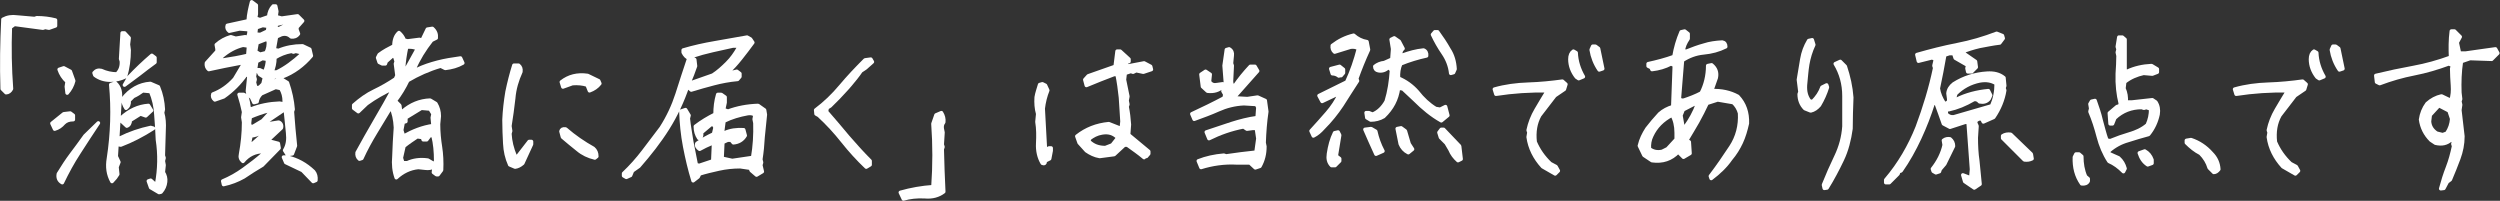
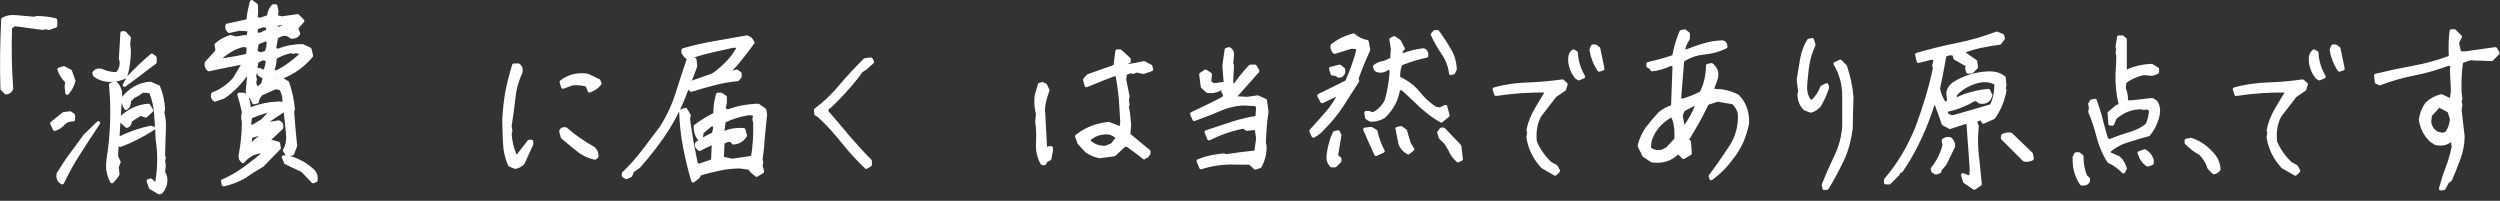
<svg xmlns="http://www.w3.org/2000/svg" version="1.1" id="レイヤー_1" x="0px" y="0px" viewBox="0 0 658.6 52.9" style="enable-background:new 0 0 658.6 52.9;" xml:space="preserve">
  <rect x="0" y="0" width="658.6" height="52.9" fill="#333333" stroke="none" />
  <style type="text/css">
	.st0{fill:#FFFFFF;stroke:#FFFFFF;stroke-width:0.969;stroke-linecap:round;stroke-linejoin:round;stroke-miterlimit:10;}
</style>
  <g>
    <g>
      <path class="st0" d="M1.6,24.4l-1-1C0.4,17.3,0.5,11.2,0.8,5.1c1.1-0.6,2.3-0.8,3.7-0.6l4.6,0.4l0.6-0.2c1.7,0,3.3,0.2,4.9,0.6    v1.5l-1.7,0.6l-1-0.2l-0.6,0.2l-7.5-1L2.7,7.2C2.5,12.6,2.6,18,3,23.4C2.7,24,2.2,24.4,1.6,24.4z" />
      <path class="st0" d="M14.4,34l-0.7-1.5l3.1-2.5l1.7-0.2l0.8,0.6v1.1c-1.1,0-1.9,0.3-2.5,0.9C16.1,33.2,15.4,33.7,14.4,34z     M16.4,48.1c-0.9-0.5-1.2-1.3-1-2.3c1.1-1.8,2.2-3.5,3.4-5.1s2.4-3.2,3.6-4.9l3.5-3.4c-1.8,2.7-3.5,5.3-5.1,7.8    C19.1,42.8,17.7,45.4,16.4,48.1z M17.7,24.5l-0.2-1.7l0.2-1.3c-1-0.9-1.7-2-2.1-3.2l1.2-0.4l1.7,0.9l0.9,2.5    C19.1,22.5,18.5,23.6,17.7,24.5z M29.1,21.1c-1.5,0-2.9-0.4-4.1-1.3l-0.2-0.6c0.5-0.6,1.1-0.8,1.9-0.6c1.3,0.6,2.7,0.9,4.1,0.9    c0.9-0.9,1.3-2,1.2-3.4l-0.2-0.6l0.4-6.8h0.6L34,10l-0.2,1.7l0.2,1.5c0,2.4-0.3,4.8-1,7C31.8,20.8,30.5,21.1,29.1,21.1z     M29.5,47.8c-1-1.8-1.3-3.8-0.9-6.1c1-6.5,1.2-13,0.6-19.4l1.2-0.4c1.2,1.1,1.5,2.6,1.2,4.4l-0.6,9.9l0.6,0.2    c2.6-1.3,5.3-2.2,8.1-2.8l0.7,0.2c-2.8,1.8-5.7,3.3-8.6,4.4l-1-0.2l-0.2,3.2l0.7,1.5L30.8,44l0.2,1.9l-0.6,0.9L29.5,47.8z     M33.4,33.2L32,31.9v-0.9c2.1-1.9,4.4-3,7.1-3.2l0.8,1.3l-1.5,1.4L37,30l-2.7,1.7C34.3,32.4,34,33,33.4,33.2z M41.9,50.7l-2.2-1.3    l-0.6-1.7l0.6-0.2l1,0.9h0.6c0.7-3.8,0.8-7.7,0.2-11.6c-0.1-2.1-0.2-4.3-0.4-6.5c-0.1-2.2-0.6-4.3-1.4-6.2l-2.1-0.2    c-0.8,0.6-1.6,1.1-2.5,1.5L34,26.5c0.1,0.9-0.2,1.6-0.8,2c-0.5-0.8-0.8-1.6-0.8-2.5c1.9-2.4,4.3-3.8,7.2-4l2.1,0.9    c0.8,1.9,1.2,3.9,1.3,5.9l-0.2,0.9c0.4,1.4,0.5,2.9,0.4,4.5L43,41l0.2,0.6L43,42.4l0.2,1.1L43,45.4c0.5,0.8,0.7,1.6,0.6,2.5    c-0.1,1-0.5,1.9-1.2,2.7L41.9,50.7z M32.8,22.4l1.2-2.1c1.9-2,3.9-3.9,6-5.7l0.8,0.6v1.2c-1.4,1-2.8,2.1-4.1,3.1    C35.3,20.5,34.1,21.5,32.8,22.4z" />
      <path class="st0" d="M58.9,48.6l-0.2-0.9c1.9-0.8,3.7-1.8,5.5-3.1c1.8-1.3,3.5-2.6,5.1-4l0.2-0.7c-2.3,0-4.1,0.9-5.5,2.6    c-0.6-0.5-0.8-1.1-0.6-1.9c0.5-2.7,0.8-5.5,0.8-8.4L64,30.9l0.2-1.4c-0.3-1.5-0.7-3-1.2-4.6h1.2l0.7,0.4c0.4,1,0.6,2.1,0.7,3.2    l0.6,0.2c2.3-0.9,4.8-1.4,7.4-1.5l1.3,0.2v-0.7c0-1.3-0.3-2.4-0.9-3.4L72.6,23l-3.8,1.7c-0.6,0.6-1,1.3-1.1,2.1L66.9,27l-0.6-1.3    l-0.9-0.8L65.2,24l0.4-4l-0.8-0.4c-1.6,2.3-3.6,4.3-5.9,5.9l-2.3,0.8c-0.5-0.4-0.7-0.9-0.5-1.5c2.1-0.8,4-2.1,5.7-4l2.5-4.2h-0.9    c-2.8,0.5-5.6,1.1-8.4,1.7c-0.5-0.4-0.7-1-0.6-1.7l2.8-3.1v-0.6L57,11.8c1.1-1,2.4-1.7,3.8-2.1l1.3,0.4l2.5-0.4l0.6,0.2    c0.4-0.7,0.5-1.4,0.4-2.1l-2.5-0.2l-2.7,0.6c-0.5-0.4-0.7-0.9-0.5-1.5l5.5-1.2c0.1-1.8,0.5-3.4,0.9-5l1.2,0.9v2.3l-0.2,1.1    l1.2,0.4l2.3-0.8c0.1-1.1,0.5-2.1,1.2-2.8h0.6L72.9,3l-0.2,1.4l1.5,0.4l4.2-0.6l1.3,1.3l-1.5,1.7v0.6l0.4,1.1    c-0.5,0.7-1.2,0.9-1.9,0.8C76,9,75.1,8.8,74.1,9.1l-1.3,0.6l-0.6,3.4l1.2,0.2c1.9-0.8,4-1.2,6.3-1.2l1.9,0.9l0.4,1.7    c-2.1,2.5-4.7,4.4-7.6,5.5l-1.2,0.2l-0.6-0.2l-1.1,0.4l-0.2,0.6l0.6,0.2l2.5-0.4l1.3,0.8c0.8,2.3,1.3,4.6,1.5,7l-0.2,0.6    c0.2,3.1,0.5,6,0.8,9l-0.8,2.1l-1.3,0.2L75,39.6c0.8-1.3,1-2.8,0.8-4.6l-0.6-5.9h-0.6L70.3,32l-0.2,0.6h0.8l2.5-0.4    c0.6,0.2,0.9,0.8,0.7,1.5L71,36.6v0.6l2.3,0.6l0.2,1.2l-4.4,4.5c-1.7,1-3.3,2-4.9,3.1C62.6,47.5,60.8,48.2,58.9,48.6z M65.3,14.6    l0.2-2.5L64,11.9c-2,0.5-3.9,1.5-5.7,3.1l-0.2,0.8h0.8C61,15.5,63.2,15.1,65.3,14.6z M66.7,33.3l2.5-1.5l2.3-2.5l-0.6-0.2    c-1.7,0.4-3.3,1-5,1.7l-0.2,1.7l0.2,0.9L66.7,33.3z M66.5,37.9l2.8-2.5l-0.6-0.5c-0.7,0.5-1.6,0.8-2.6,0.9l-0.4,1.9L66.5,37.9z     M68.4,23l0.9-0.9l0.4-1.7l-1.3-0.8l-0.6-1.2h0.6l1.3,0.6c0.5-1,0.8-2.2,0.8-3.4l-1.4-0.2l-1.5,0.8l-0.6,4l0.2,0.7l-0.2,0.8    l0.4,1.5L68.4,23z M68.6,9.1l1.9-0.9l0.2-1.3l-1.5-0.2l-1.7,0.6l-0.2,1.7L68.6,9.1z M70.1,13.9c0.5-0.9,0.7-2,0.6-3.3l-0.7-0.2    l-2.3,0.9l-0.4,2.3l1.2,0.7L70.1,13.9z M72.9,19c2.3-1.1,4.4-2.7,6.5-4.6l0.2-0.5l-1.7-0.4l-0.6,0.2l-0.5-0.2    c-1.7,0.3-3.1,0.9-4.4,1.7c0,1.4-0.3,2.7-0.8,3.8H72.9z M75.4,6.6l-0.5-0.7l-2.1,0.5l-0.2,1l0.9,0.2L75.4,6.6z M82.5,47.8    l-2.8-2.9l-4.4-2.1l-0.6-1.4h0.9c2.7,0.6,5,1.9,7,3.8c0.5,0.6,0.7,1.4,0.6,2.3L82.5,47.8z" />
-       <path class="st0" d="M104.4,46.8c-0.6-1.7-0.8-3.5-0.6-5.6c0.1-2.5,0.2-5.1,0.4-7.6c-0.1-2.1-0.5-3.9-1.2-5.4    c-1.3,2.1-2.6,4.3-4,6.6c-1.4,2.3-2.6,4.5-3.7,6.9l-0.6,0.2c-0.5-0.4-0.7-1-0.6-1.7c1.5-2.8,3.2-5.7,4.8-8.5    c1.7-2.9,3.3-5.7,4.8-8.5c-2.6,1.2-4.9,2.5-7.1,4.1l-2.2,2.1l-1.2-0.9v-0.8c1.7-1.5,3.5-2.8,5.4-3.7c1.9-0.9,3.8-2,5.6-3.2    l0.4-0.9l-0.4-3.1l0.2-0.6l-0.4-1.3l-0.6-0.2l-1.7,1.5l-0.2,0.6h-0.8l-0.8-0.4l-0.4-1.2l0.4-0.8c1.2-0.9,2.5-1.6,3.9-2.3    c0-1.5,0.4-2.7,1.3-3.5c0.6,0.5,1.1,1.2,1.4,2l0.9,0.2l3.1-0.4l0.7,0.2l1.4-2.9l1.3-0.2c0.8,0.7,1.1,1.5,1,2.5l-1.2,0.6    c-1.9,2.4-3.5,5-4.6,7.6l0.6,0.2c1.8-0.9,3.7-1.5,5.6-2c1.9-0.5,3.9-0.8,6-1.1l0.6,1.3c-1.4,0.8-2.9,1.2-4.6,1.4l-1.2-0.6    c-3.1,0.9-6,2.2-8.7,3.8c-0.9,1.9-2,3.7-3.3,5.4l1.2,1.2l0.2,1.5h0.6c2.1-1.8,4.5-2.8,7.2-2.9l1.5,0.9c0.6,1,0.9,2.1,0.9,3.3    l-0.2,2.1c0,2.1,0.2,4.1,0.5,6c0.3,1.9,0.4,4,0.3,6.1l-0.9,1.2H115l-0.8-0.6l0.2-1.5c-0.8,0.4-1.5,0.5-2.3,0.4l-1.9-0.2    C108,44.3,106,45.3,104.4,46.8z M114.6,43.2l0.2-0.9c0-2.3-0.2-4.5-0.7-6.5l-0.8-0.2l-0.9,1.2h-0.9l-0.2-0.6l-1.4-0.2    c-1.2,0.8-2.4,1.6-3.5,2.5l-0.7,3.1l0.4,1.3h1.2c1.5-0.7,3.3-1,5.4-0.7l1.2,0.7L114.6,43.2z M106.3,35.9c2.5-1.4,5-2.4,7.8-2.8    l-0.2-2.1l0.2-1l-0.8-1.3l-2.3-0.2l-4.1,2.5V32l-0.7,0.2l-0.4,2.1L106.3,35.9z M106.9,18.4l3.1-5.6c-0.9-0.4-1.9-0.5-2.9-0.4    c-0.4,1.9-0.7,3.8-0.8,5.7L106.9,18.4z" />
      <path class="st0" d="M135.7,44l-1.4-0.6c-0.8-1.8-1.2-3.6-1.3-5.6c-0.1-2-0.2-4-0.2-6.2c0.1-2.5,0.4-5,0.8-7.4    c0.5-2.4,1.1-4.8,1.8-7h1.2c0.5,0.4,0.7,0.9,0.6,1.7c-1,2.2-1.7,4.5-1.9,7c-0.3,2.5-0.6,4.9-1,7.3l0.2,1.3l-0.2,0.7    c0.1,2,0.6,4,1.4,5.9l0.6,0.2l3.1-4h0.6V38c-0.8,1.7-1.5,3.3-2.3,5C137,43.6,136.4,43.9,135.7,44z M156.7,41.6    c-1.7-0.4-3.2-1.1-4.5-2.2c-1.4-1.1-2.7-2.2-4-3.3l-0.4-1.5c0.1-0.5,0.5-0.7,1.2-0.6c2.3,2,4.8,3.7,7.3,5.1    c0.6,0.5,0.9,1.2,0.9,2.1L156.7,41.6z M155.3,23.9l-0.6-1.5c-1.2-0.4-2.5-0.5-3.9-0.4l-2.5,0.9l-0.4-1.3c1.9-1.5,4.2-2.1,6.9-1.7    l2.9,1.4L158,22C157.3,22.9,156.4,23.5,155.3,23.9z" />
      <path class="st0" d="M165,46.7l-0.7-0.4v-0.6c1.9-1.8,3.6-3.7,5.2-5.8c1.6-2.1,3.2-4.2,4.7-6.2c1.8-2.8,3.2-5.8,4.2-8.9    c1-3.1,2-6.3,3.1-9.5c-0.6-0.2-1.1-0.7-1.5-1.5v-0.6c2.7-0.8,5.4-1.4,8.3-1.9c2.9-0.5,5.7-1,8.5-1.5l0.9,0.5l0.6,0.9    c-1,1.4-2.1,2.8-3.2,4.2c-1.1,1.4-2.3,2.7-3.5,3.8h0.8l1.7-0.4l0.8,0.6v0.8l-0.6,0.7c-2.2,0.2-4.3,0.6-6.2,1.1c-2,0.5-4,1.1-6,1.7    l-1-0.9c-1.3,3.8-3,7.5-5.2,11c-2.2,3.5-4.8,6.8-7.6,10l-1.7,1.2l-0.5,1.2L165,46.7z M182.6,47.6c-0.9-2.9-1.6-5.9-2.2-9    s-0.9-6.2-1-9.3l1.2-0.4l0.9,1.5l-0.2,0.8c0.2,2,0.6,4.1,0.9,6.1c0.4,2,0.8,4.1,1.2,6.1l0.8,0.2l3.6-1.2l0.2-4.6h-0.6    c-1,0.4-2,0.9-3.1,1.5c-0.6-0.4-0.9-0.9-0.7-1.5c1.4-1,2.9-1.8,4.4-2.5l0.4-1.7l-0.4-0.8h-0.7l-2.5,2.1c0.1,0.9-0.1,1.4-0.7,1.5    c-0.6-0.9-0.9-1.9-0.9-3.1c1.7-1.3,3.4-2.3,5.2-3.2c0-1.8,0.2-3.5,0.7-5.2h0.9l1,0.7v1.4l-0.4,1.9l1.2,0.4c2.4-0.9,5-1.4,7.9-1.5    l1.7,1.2l0.2,1.2c-0.2,1.9-0.4,3.9-0.6,5.9c-0.1,2-0.3,4-0.6,5.9l0.2,0.8l-0.2,0.7l0.4,1.7l-1.5,0.9l-1.4-1.2l-0.2-0.6l-2.7-0.4    c-1.9,0-3.8,0.2-5.6,0.6c-1.8,0.4-3.5,0.8-5.1,1.3l-0.4,0.8L182.6,47.6z M187.8,19.8c1.4-0.9,2.6-2,3.8-3.2    c1.2-1.2,2.1-2.5,2.9-3.9v-0.6h-1.4c-1.8,0.4-3.6,0.8-5.4,1.2c-1.8,0.4-3.6,0.9-5.4,1.5l-0.2,0.5l0.9,0.4l0.2,1.7    c-0.5,1.5-1.1,3-1.7,4.4h0.6L187.8,19.8z M198.3,41.5c0.5-2.9,0.7-6,0.6-9.1l-0.2-1l0.2-1.1c-0.5-0.4-1.1-0.5-1.9-0.4    c-2.2,0.4-4.3,1-6.3,2l-0.4,3.1h0.6c1.5-0.7,3.2-0.9,5-0.8l0.4,1.5c-0.7,1.2-1.8,1.8-3.1,1.9l-0.6-0.7h-0.9l-1.3,0.6l-0.2,4.2    c0.9,0.2,1.8,0.4,2.7,0.6L198.3,41.5z" />
      <path class="st0" d="M228.2,44c-2.2-2.1-4.3-4.4-6.2-6.8c-1.9-2.4-4-4.7-6.3-6.8L215,30l-0.1-1c2.4-1.8,4.6-3.9,6.6-6.3    c2-2.4,4.2-4.7,6.4-6.9l1.5-0.2l0.4,0.7l-1.8,1.6l-1.2,0.8c-0.8,1.2-1.8,2.4-2.8,3.6c-1,1.2-2.1,2.3-3.1,3.4l-2.2,2.2l-0.8,0.5    l-0.2,1c1.9,2.2,3.8,4.4,5.7,6.7c1.9,2.2,3.8,4.3,5.8,6.3v1L228.2,44z" />
-       <path class="st0" d="M238,52.4l-0.8-1.7c2.8-0.8,5.7-1.3,8.6-1.5c0.4-5.6,0.4-11.1,0-16.6l0.8-2.3l1.4-0.6    c0.5,0.8,0.7,1.6,0.6,2.5c-0.4,0.5-0.5,1.1-0.4,1.7l0.2,1l-0.2,3.2l0.2,0.6l-0.2,0.6c0.1,3.7,0.2,7.5,0.4,11.2c-1.3,1-3,1.5-5,1.3    C241.5,51.7,239.7,51.9,238,52.4z" />
      <path class="st0" d="M274.6,43c-0.9-1.5-1.3-3.3-1.2-5.2c0.1-2,0.1-3.9-0.2-5.7l0.2-2.1c-0.4-1.4-0.5-2.9-0.4-4.4    c0.2-1.2,0.6-2.2,0.9-3.3l0.7-0.2l0.8,0.4l0.6,1.3c-0.6,1.5-1,3.1-1.2,4.8c0.2,3.7,0.4,7.4,0.6,11.1l0.9-0.7h0.6v0.7l-0.4,2.1    l-1.2,0.6C275.4,43,275.1,43.2,274.6,43z M301.4,41.5c-1.4-1.2-2.9-2.2-4.4-3.3h-0.8l-2.7,2.5l-3.8,0.5c-1.3-0.2-2.5-0.8-3.5-1.5    l-1.9-2.1l-0.6-1.7c2.4-1.9,5.2-3,8.4-3.3l3.3,1.3l0.2-1.9c-0.1-2.2-0.3-4.3-0.4-6.3c-0.2-2-0.5-4.1-0.9-6.1h-0.8    c-2.4,0.9-4.9,1.9-7.3,2.9l-0.4-1.5l0.9-1l7.1-2.5l0.5-4h0.8l2.3,2.1v0.6l-1.4,0.4l1.2,0.8l4.2-0.8l1.7,0.9l0.2,0.8l-2.1,0.7    l-1.9-0.4l-0.8,0.4l-0.6-0.2l-1.5,0.5l-0.2,1.7l0.9,4.4l-0.2,1.1l0.2,1l-0.2,0.6c0.3,1.5,0.5,3.1,0.6,4.7l-0.2,2.7l5.3,4.4v0.6    l-0.6,0.7H301.4z M293,38.2l1.5-1.9c-1.1-1.2-2.5-1.6-4.2-1.3c-1.3,0.2-2.4,0.8-3.3,1.5l-0.2,0.7c1.2,1.2,2.6,1.7,4.4,1.7    L293,38.2z" />
      <path class="st0" d="M316.4,44.1l-0.7-1.7c2-0.8,4.3-1.3,6.7-1.5l0.6,0.2c2.6-0.4,5.2-0.7,7.9-1l0.5-3.6l-0.4-2.7H330l-1.5,0.2    l-0.9-0.6c-3.2,0.6-6.3,1.7-9.1,3.1l-0.7-1.7c2.2-0.7,4.4-1.5,6.6-2.2c2.2-0.7,4.5-1.3,6.8-1.6l0.2-2.7l-0.4-0.8l-3.3-0.2    c-2.4,0.1-4.7,0.7-6.7,1.6s-4.2,1.7-6.4,2.5l-0.6-1.4c2.8-1.3,5.7-2.7,8.5-4.2l0.2-0.9l-0.5-0.9l0.7-1.5l-0.4-5.2l0.6-4.2l0.7-0.2    c0.7,0.4,0.9,1,0.8,1.7l-0.2,2.1l0.2,0.6l-0.2,4.1c0,0.8,0.3,1.2,0.8,1.3c1.3-1.9,2.7-3.6,4.2-5.2h1.2l0.7,1.2l-6.3,7.1l3.6,0.2    l2.7-0.4l2,0.9l0.4,2.9c-0.4,2.7-0.6,5.4-0.7,8.2l0.2,1c0,1.9-0.4,3.6-1.3,5.2l-1.2,0.4l-1.4-1.3h-3.4    C322.5,42.7,319.3,43.2,316.4,44.1z M318.1,24l-1.3-1.2l-0.4-3.2l1.2-0.8l1.2,0.8l-0.2,1.9c0.5,0.8,1.2,1,2.1,0.8l1.4-0.2l0.2,0.6    C321.1,23.8,319.8,24.2,318.1,24z" />
      <path class="st0" d="M346,35.8l-0.6-1.3c1.4-1.5,2.8-3.1,4.2-4.7c1.4-1.6,2.5-3.3,3.3-5h-0.6l-4,1.9l-0.8-1.5l7.3-3.6    c1.3-2.8,2.3-5.7,3.1-8.8c-0.6-0.4-1.3-0.5-2.1-0.4l-4.2,1.3c-0.5-0.4-0.7-1-0.6-1.7c1.7-1.3,3.5-2.2,5.6-2.7    c1,0.9,2.2,1.5,3.5,1.7l0.4,2.1c-1.2,2.6-2.2,5.1-3.1,7.6l0.2,0.6c-1.4,2.2-2.8,4.3-4.1,6.4c-1.4,2.1-3,4.1-4.9,6    C347.8,34.6,347,35.3,346,35.8z M350.8,43.6c-0.8-0.8-1-1.8-0.8-3.1c0.3-2,0.8-3.9,1.6-5.5l0.9-0.2l0.4,0.8l-0.9,5.5l0.9,0.7v0.6    l-1.2,1.2H350.8z M352.7,20c-0.5-0.4-1.1-0.6-1.7-0.6l-0.4-1.3l2.3-0.6l1,0.8v0.9l-0.6,0.7H352.7z M362.5,40.6    c-1-2.2-2-4.4-2.9-6.5l1.6-0.2l1.2,0.7c0.4,1.8,1,3.5,1.9,5.2L362.5,40.6z M379.7,31.8c-2.5-1.4-4.8-3.3-7-5.5l-3.1-2.9l-1.2-0.2    c-0.4,3-1.7,5.4-3.9,7.5c-1,0.6-2.2,0.9-3.4,0.9l-1-0.6l-0.2-1.3h0.7l1,0.4c1.5-0.6,2.7-1.8,3.6-3.4c0.8-2.6,1.2-5.3,1.4-8.2    l-0.8-0.8c-0.8,0.8-1.7,1.1-2.7,0.9c-0.6-0.1-0.9-0.5-0.9-1.1c0.6-0.5,1.5-0.9,2.5-1l2-0.9l0.2-2.7l-0.4-2.5l0.8-0.4l1.3,0.9    l1,1.9c-0.5,0.4-0.7,1-0.6,1.7h0.6c1.7-0.6,3.4-1.1,5.4-1.3c0.6,0.2,0.9,0.8,0.8,1.5c-2.3,0.5-4.6,1.2-6.8,2.1    c-0.5,1.1-0.7,2.4-0.6,3.8c1.9,0.8,3.6,2,5,3.6c1.4,1.8,3,3.3,4.8,4.4l1.2,0.2l1.4-0.7l0.6,2.3L379.7,31.8z M371,40.2    c-1-0.5-1.7-1.3-2.1-2.3l-0.8-4l1-0.2l1.1,0.8l1,3.4l0.9,1.4L371,40.2z M382.2,19.3c-0.2-1.9-0.9-3.7-2-5.3    c-1.1-1.6-2-3.2-2.8-4.9l0.6-0.7h0.7c1.1,1.5,2.1,3,3,4.6c1,1.5,1.5,3.3,1.6,5.2l-0.4,0.9L382.2,19.3z M384.1,42.3    c-0.9-0.8-1.6-1.7-2.1-2.9l-1-1.7l-1.5-1.5l-0.4-1.3l0.6-0.8h0.6l4.2,4.4l0.4,3.4L384.1,42.3z" />
      <path class="st0" d="M409.7,45.8l-3.3-1.9c-2.1-2.3-3.4-4.9-3.8-7.8l0.2-1.2l-0.2-0.6c0.4-1.9,1.1-3.7,2.1-5.4c1-1.7,2-3.4,3-5    c-4.5-0.1-9.1,0.2-13.6,0.9l-0.4-1.3c2.8-0.8,5.8-1.2,8.9-1.3c3.1-0.1,6.1-0.4,9-0.8l0.9,0.8l-0.4,1.3l-2.5,1.7l-4,5.2    c-1.1,2-1.5,4.3-1.2,7c0.9,2.1,2.2,4,4,5.7l1.5,0.8l0.6,1.1L409.7,45.8z M415.9,20.7l-0.6-0.4c-1.1-1.4-1.7-3-1.7-4.7    c0-1,0.3-1.7,0.9-2.1l0.7,0.4c0.1,2.3,0.8,4.4,1.9,6.3L415.9,20.7z M421.3,18.4c-1.1-1.6-1.8-3.4-2.1-5.3l0.4-0.9h0.7l0.8,0.6    l1.1,5.3L421.3,18.4z" />
      <path class="st0" d="M450.8,47l-0.2-0.6c1.9-2.5,3.7-5.1,5.4-7.7c1.7-2.6,2.5-5.6,2.3-8.9c-0.3-1.1-0.9-2.1-1.7-2.8l-4.1-0.7    l-2.8,0.9c-0.8,1.7-1.6,3.3-2.5,4.9s-1.9,3.2-2.9,4.9l0.7,0.4l0.2,3l-1.7,1l-1.4-1.4c-1.8,1.9-4.1,2.7-6.9,2.3l-2.1-1.4l-1.2-2.5    c0.4-1.7,1.1-3.1,2-4.5c1-1.3,2.1-2.6,3.3-3.9c1-0.9,2.2-1.5,3.5-1.9l0.4-10.9l-0.9-0.4c-1.5,0.8-3.2,1.3-5,1.5l-0.2-0.5l-0.8-0.4    v-0.6c2.3-0.5,4.6-1.1,6.8-1.9c0.4-2.3,1-4.4,1.9-6.5l0.9-0.2l0.9,0.7v1.3c-0.7,1-1.2,2.1-1.3,3.3h0.9c1.5-0.6,3.1-1.2,4.6-1.6    c1.5-0.5,3.1-0.7,4.8-0.8c0.6,0.1,0.9,0.5,0.9,1.2c-1.8,0.9-3.7,1.4-5.8,1.6c-2.1,0.2-3.9,0.9-5.6,2l-0.8,9.9    c0.1,0.5,0.5,0.7,1.2,0.6c1.5-0.5,3.1-1.1,4.6-1.9c1.1-2.1,1.7-4.6,1.7-7.2l1-0.2c1.1,0.9,1.5,2,1.2,3.4l-1.2,3.4    c2.6-0.1,4.9,0.4,6.9,1.5c1.8,1.9,2.6,4.3,2.5,7.1c-0.4,1.8-0.9,3.5-1.6,5c-0.7,1.5-1.6,3-2.8,4.4C454.6,43.8,452.8,45.5,450.8,47    z M439.3,39.2l2.3-2.5V35c0-1.9-0.4-3.5-1.1-4.7c-2.5,1.3-4.3,3.1-5.4,5.5c-0.5,1-0.7,2.2-0.6,3.4c0.9,0.7,2,1,3.4,0.7L439.3,39.2    z M443.9,34.1v-0.6c1.4-1.9,2.5-3.9,3.3-6.1h-0.9l-2.9,1.5l-0.6,1.5l0.6,3.4L443.9,34.1z" />
      <path class="st0" d="M477,29.2l-1.5-0.6c-1-1-1.5-2.3-1.5-3.8l0.2-0.6l-0.4-3.2c0.3-1.8,0.6-3.6,0.9-5.4c0.3-1.8,0.9-3.4,1.8-4.9    l0.9-0.2l0.4,1.3c-0.8,1.7-1.3,3.4-1.6,5.1c-0.3,1.8-0.4,3.6-0.6,5.5c-0.1,1.7,0.2,3,1.1,4.2l0.8,0.2c1.2-1.2,2-2.4,2.5-3.8    l1.2-0.6l0.2,0.6c-0.5,1.6-1.2,3.2-2.1,4.7C478.6,28.5,477.9,29,477,29.2z M480.6,49.6l-0.2-0.9c1-2.5,2.1-5,3.3-7.5    s1.9-5.1,2.1-7.9v-8c0-3.2-0.8-6-2.3-8.5l1.3-0.6l1.3,1.3c0.9,2.7,1.5,5.4,1.7,8.2c-0.1,2.7-0.2,5.4-0.2,8.2    c-0.4,2.9-1.1,5.7-2.3,8.2c-1.2,2.5-2.5,5-4,7.4L480.6,49.6z" />
      <path class="st0" d="M520.1,49.5l-2.5-1.7l-0.5-1.7l2.1,0.8l0.2-2.3l-0.9-12.4h-0.8l-4,1.3l-1.7-0.9c-0.6-1.8-1.3-3.6-1.9-5.3    l-0.8-0.2c-1,3.2-2.2,6.3-3.6,9.3c-1.4,3-3,5.9-4.9,8.6l-0.6,0.2l-0.2,0.6l-2.3,2.3h-0.9v-0.7c3.6-4.2,6.3-8.9,8.3-13.9    c1.9-5.1,3.5-10.3,4.6-15.6l-0.2-0.6l0.4-1.7l-0.9-0.4l-3.6,0.9l-0.4-1.7c3.5-1,7-1.9,10.6-2.6c3.6-0.7,7-1.7,10.4-3l1.5,0.6    l0.2,0.7l-0.9,1.2c-1.8,0.2-3.6,0.6-5.3,0.9c-1.7,0.4-3.3,0.9-4.7,1.5l3.6,2.5l0.2,1.5l-1.2,1.2h-1l-0.2-0.9l0.2-0.8l-3.3-1.9    l-0.4-1.2h-1.2l-1.2,0.4c-0.5,3-1.1,5.9-1.7,8.8c0.2,1.4,0.8,2.7,1.5,3.8l0.6,0.2l0.7-0.6v-0.6l-0.2-1.5c0.1-1,0.6-1.8,1.5-2.5    c2.7-1.7,5.6-2.6,8.8-2.8c1.7-0.1,3.2,0.2,4.4,1.2l0.2,2.1l-0.2,0.6l0.2,0.6c-0.4,2.5-1.4,4.9-2.9,7.1l-2.7,1.2l-0.4-0.8h-0.8    l-0.7,0.4l-0.2,0.6l0.4,0.9l-0.2,3.1c0,2,0.1,4.1,0.4,6.1c0.2,2,0.4,4.1,0.6,6.1L520.1,49.5z M510,45.5l-0.7-0.4l-0.2-0.6    c1.5-1.9,2.6-4,3.1-6.3l-0.2-1.2c0.5-0.4,1.1-0.5,1.7-0.4c0.6,0.5,0.9,1.1,0.9,1.9l-2.3,4.7l-1.2,1.4l-0.2,0.6L510,45.5z     M513.3,28.9l-0.6-0.2v1.3c0.5,0.6,1.2,0.9,2,0.8l10-2.9c0.8-1.8,1.2-3.7,1.2-5.9c-1.3-0.8-2.7-1-4.4-0.7    c-2.4,0.5-4.5,1.6-6.3,3.4l-0.4,1.5h0.6c2.6-1.3,5.4-2,8.4-2.3l0.6,1.2l-0.4,0.9c-0.6,0.8-1.5,1-2.5,0.8c-0.4-0.5-0.9-0.7-1.5-0.6    C517.8,27.5,515.6,28.4,513.3,28.9z M533.3,42.1l-5.7-5.7v-0.6c0.6-0.4,1.3-0.5,2.1-0.4l5.4,5.2l0.2,1.2    C534.7,42.1,534.1,42.2,533.3,42.1z" />
      <path class="st0" d="M548.4,48.4c-1.4-2-2-4.3-1.9-7l0.4-0.8h0.8l0.7,0.6c0,1.9,0.3,3.7,1,5.3l0.7,0.6v0.6    C549.8,48.3,549.2,48.5,548.4,48.4z M559.4,45.2c-1.2-1.2-2.4-2.1-3.8-2.7c-1.3-2-2.2-4.2-2.8-6.5c-0.6-2.3-1.3-4.5-2.2-6.6    l0.2-0.8l-0.2-1.2l0.4-0.7l0.9-0.2c0.6,1.7,1.2,3.4,1.6,5.2c0.5,1.8,0.9,3.5,1.5,5.2l0.9,0.2c1.7-0.7,3.4-1.3,5.1-1.8    c1.7-0.5,3.3-1.2,4.7-2.4c0.6-1.3,0.9-2.7,0.9-4.2l-1.2-0.4l-0.6,0.2l-0.6-0.2c-2.7,0-5.1,0.9-7.1,2.8l-0.6,1.5h-0.6l-0.2-2.8    l2-1.7l0.7-0.2l0.2-0.6c-0.6-2.4-0.9-5-0.8-7.9c0.1-1.6,0.2-3.2,0.2-4.7l-0.2-0.9l0.2-0.8l-0.2-0.7l0.4-2.5h0.9l0.7,0.6    c0,2.7,0,5.5,0,8.2l0.6,0.2c1.9-0.9,4.1-1.4,6.4-1.5l1.5,0.9v0.8l-1.3,0.5l-2.3-0.2c-1.8,0.4-3.5,1.1-5,2.3l-0.2,1.7    c0.5,1.1,0.7,2.3,0.6,3.6h1.5l5.4-0.6l0.9,0.6c0.6,0.9,0.8,2,0.6,3.2c-0.4,1.9-1.2,3.7-2.5,5.3c-1.8,0.5-3.6,1-5.4,1.6    c-1.8,0.5-3.5,1.4-5,2.7l-0.2,0.7l2.7,1.2c0.9,0.8,1.4,1.7,1.7,2.8L559.4,45.2z M565.8,43.4c-1.1-0.7-1.8-1.8-2.2-3.1l1.4-0.5    c0.9,0.5,1.5,1.2,1.9,2.3V43L565.8,43.4z M583.2,45.4l-1.2-1.2c-0.4-1.4-1.2-2.7-2.3-3.8c-1.4-0.7-2.6-1.7-3.7-2.8v-0.6l1.2-0.2    c2.1,0.7,3.9,1.9,5.4,3.6c1.2,1.2,1.8,2.6,1.9,4.2C584.1,45.1,583.7,45.4,583.2,45.4z" />
      <path class="st0" d="M604.7,45.8l-3.3-1.9c-2.1-2.3-3.4-4.9-3.8-7.8l0.2-1.2l-0.2-0.6c0.4-1.9,1.1-3.7,2.1-5.4c1-1.7,2-3.4,3-5    c-4.5-0.1-9.1,0.2-13.6,0.9l-0.4-1.3c2.8-0.8,5.8-1.2,8.9-1.3c3.1-0.1,6.1-0.4,9-0.8l0.9,0.8l-0.4,1.3l-2.5,1.7l-4,5.2    c-1.1,2-1.5,4.3-1.2,7c0.9,2.1,2.2,4,4,5.7l1.5,0.8l0.6,1.1L604.7,45.8z M611,20.7l-0.6-0.4c-1.1-1.4-1.7-3-1.7-4.7    c0-1,0.3-1.7,0.9-2.1l0.7,0.4c0.1,2.3,0.8,4.4,1.9,6.3L611,20.7z M616.3,18.4c-1.1-1.6-1.8-3.4-2.1-5.3l0.4-0.9h0.7l0.8,0.6    l1.1,5.3L616.3,18.4z" />
      <path class="st0" d="M643,49.7c0.5-1.9,1.1-3.8,1.8-5.6c0.7-1.8,1.2-3.7,1.6-5.6l-0.2-0.6l0.2-0.7l-0.7-0.4    c-1.1,1-2.4,1.3-4.1,0.9l-1.2-0.8c-1.5-1.5-2.4-3.3-2.7-5.4c0.2-1.5,0.8-3,1.7-4.2c1.1-1,2.4-1.7,3.8-2l2.5,1.2    c0.4-1.3,0.5-2.6,0.4-4c-0.1-1.5-0.2-3-0.2-4.4l0.2-0.9l-1-0.4c-3,1.1-6,2-9.1,2.6c-3.1,0.6-6.2,1.5-9.1,2.6l-0.8-0.4l-0.2-1.7    c3.3-0.8,6.6-1.5,9.9-2.1s6.5-1.5,9.8-2.7c-0.1-2.3-0.1-4.6,0.2-6.9h0.8l1.5,1.5l-0.8,1.5l0.6,2.8h1.7c2.6-0.4,5.1-0.7,7.8-1.1    l0.6,1.1l-1.6,1.6l-5.7-0.2l-2.3,0.8c-0.4,2.7-0.5,5.4-0.4,8.2l0.2,1.7l-0.2,0.6l0.2,0.9L648,29l0.8,6.9c0,2.1-0.4,4-1.1,5.9    c-0.7,1.8-1.4,3.7-2.2,5.5l-0.8,0.6l-0.9,1.7L643,49.7z M644.6,35.1c0.8-1.2,1.2-2.4,1.3-3.8l-0.7-2.1l-2.7-1.4l-2.3,2.5l-0.2,1.7    c0.1,1.3,0.7,2.3,1.9,3.1l1.6,0.4L644.6,35.1z" />
    </g>
  </g>
  <g>
</g>
  <g>
</g>
  <g>
</g>
  <g>
</g>
  <g>
</g>
  <g>
</g>
  <g>
</g>
  <g>
</g>
  <g>
</g>
  <g>
</g>
  <g>
</g>
  <g>
</g>
  <g>
</g>
  <g>
</g>
  <g>
</g>
</svg>